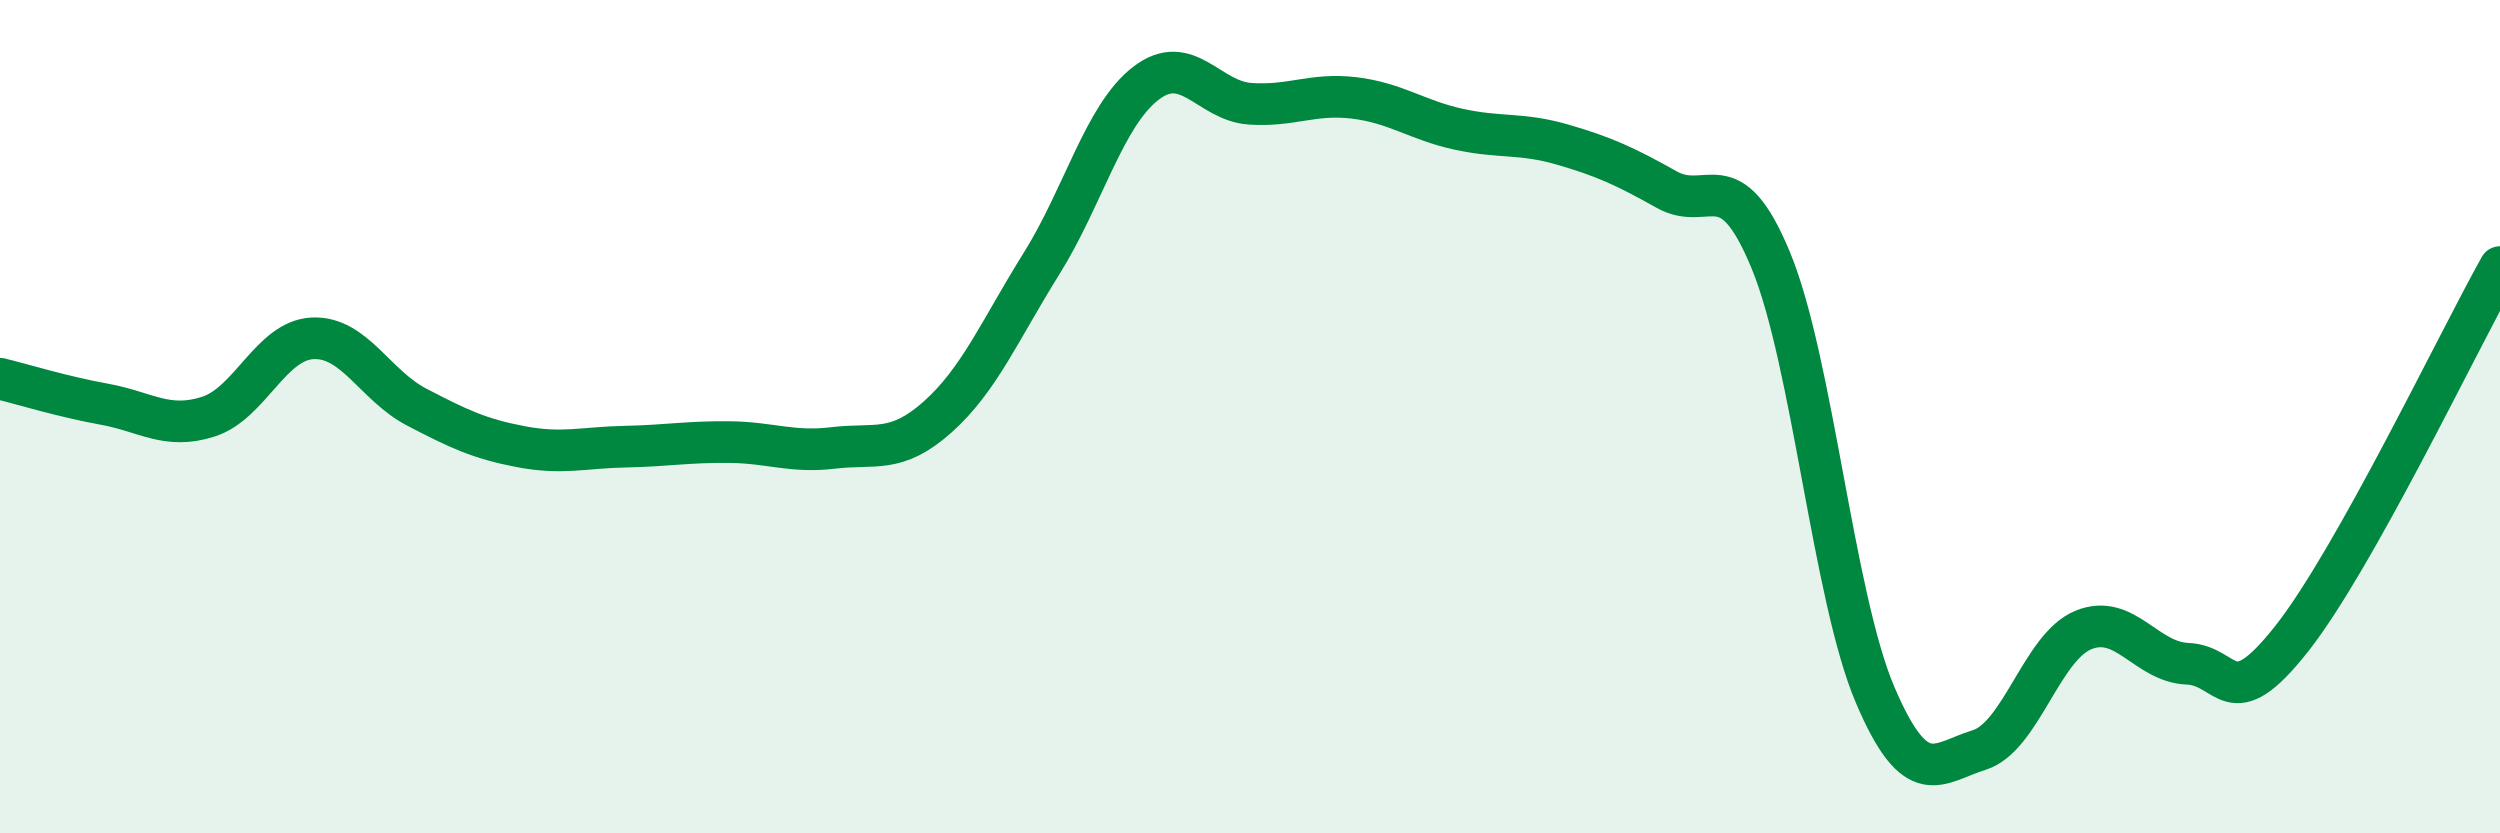
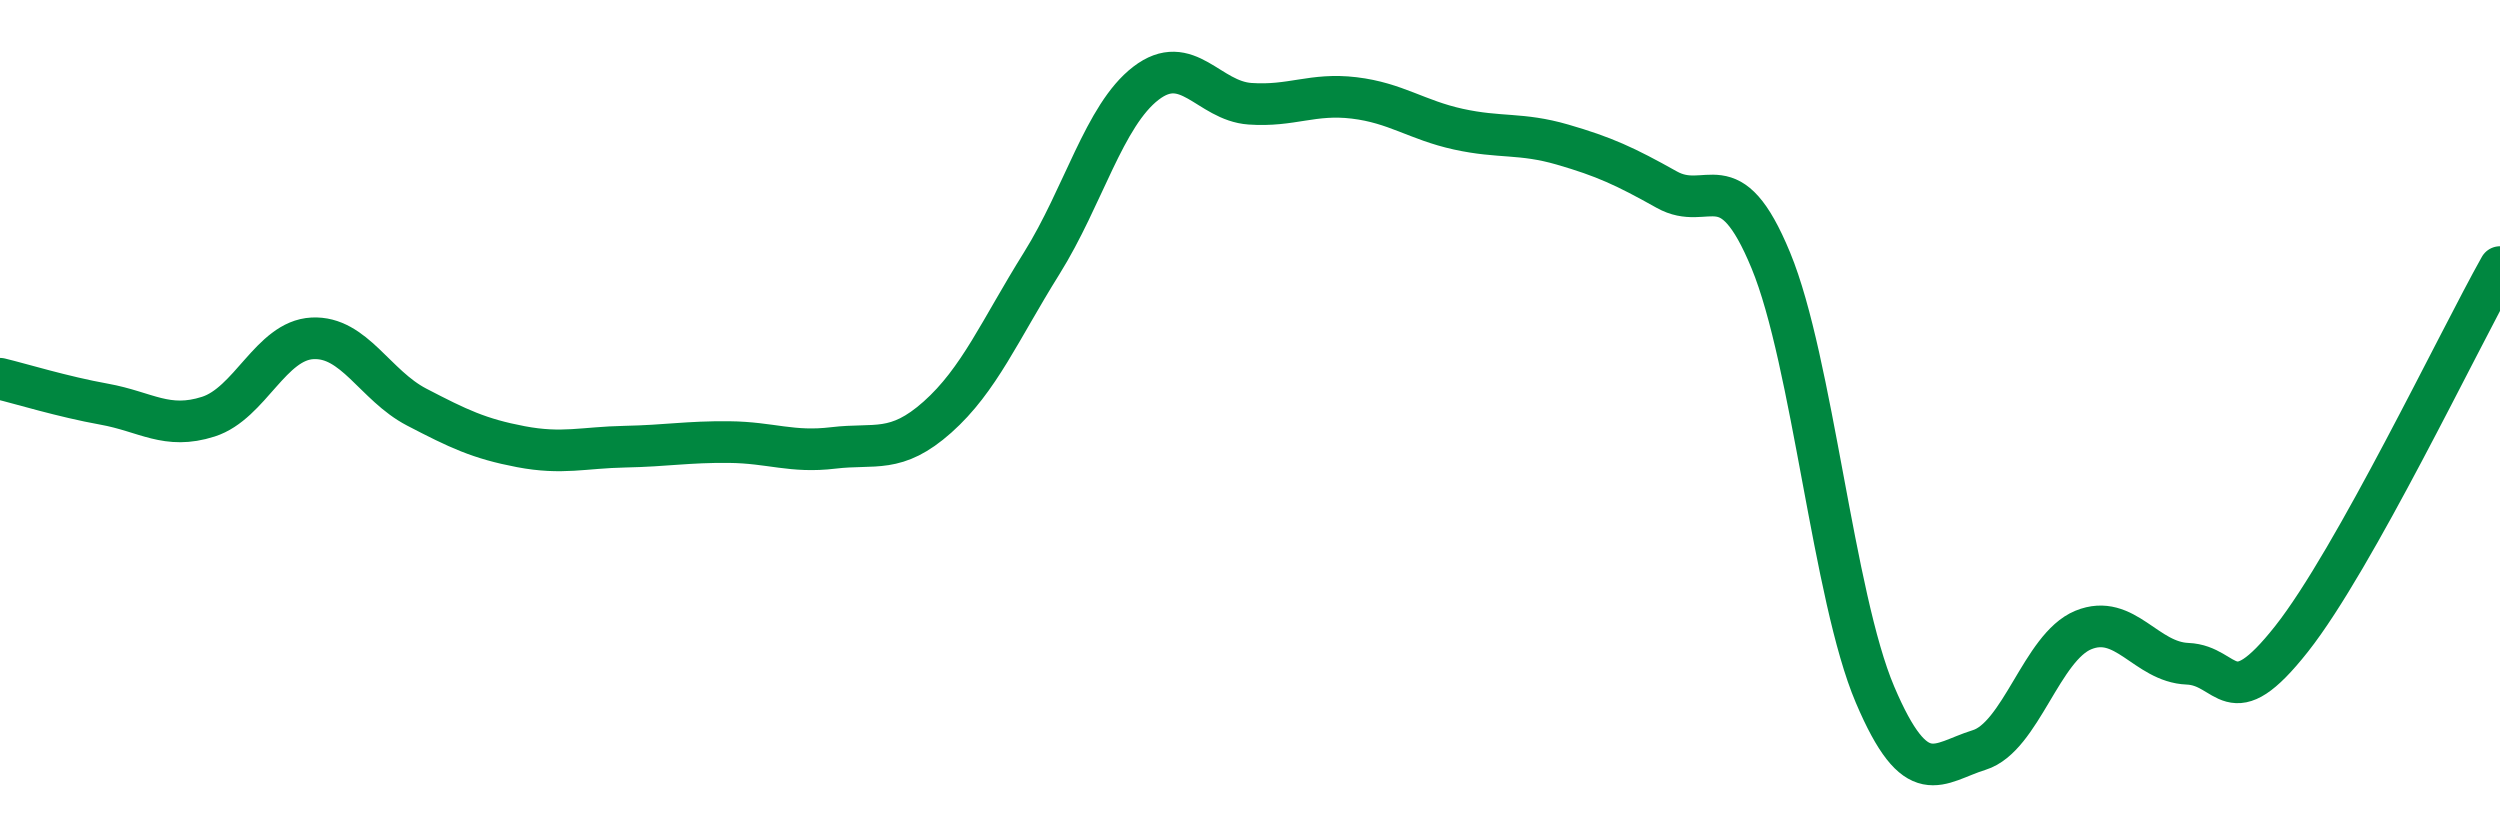
<svg xmlns="http://www.w3.org/2000/svg" width="60" height="20" viewBox="0 0 60 20">
-   <path d="M 0,9.09 C 0.5,9.21 1.5,9.52 2.5,9.7 C 3.5,9.88 4,10.32 5,10 C 6,9.68 6.5,8.17 7.5,8.12 C 8.5,8.07 9,9.25 10,9.77 C 11,10.29 11.5,10.53 12.5,10.72 C 13.5,10.91 14,10.74 15,10.72 C 16,10.7 16.5,10.6 17.5,10.61 C 18.5,10.62 19,10.87 20,10.75 C 21,10.63 21.5,10.9 22.5,10.01 C 23.5,9.12 24,7.92 25,6.32 C 26,4.72 26.5,2.77 27.5,2 C 28.5,1.23 29,2.42 30,2.49 C 31,2.56 31.5,2.23 32.5,2.35 C 33.5,2.47 34,2.88 35,3.1 C 36,3.32 36.5,3.18 37.5,3.47 C 38.5,3.76 39,3.99 40,4.55 C 41,5.11 41.5,3.83 42.5,6.25 C 43.5,8.67 44,14.32 45,16.67 C 46,19.02 46.5,18.31 47.5,18 C 48.5,17.69 49,15.53 50,15.12 C 51,14.71 51.5,15.89 52.5,15.93 C 53.5,15.97 53.5,17.23 55,15.33 C 56.5,13.43 59,8.19 60,6.41L60 20L0 20Z" fill="#008740" opacity="0.1" stroke-linecap="round" stroke-linejoin="round" />
  <path d="M 0,9.09 C 0.5,9.21 1.5,9.52 2.5,9.7 C 3.5,9.88 4,10.32 5,10 C 6,9.68 6.5,8.17 7.5,8.12 C 8.5,8.07 9,9.25 10,9.77 C 11,10.29 11.5,10.53 12.5,10.72 C 13.5,10.91 14,10.74 15,10.72 C 16,10.7 16.5,10.6 17.5,10.61 C 18.5,10.62 19,10.87 20,10.75 C 21,10.63 21.5,10.9 22.5,10.01 C 23.5,9.12 24,7.92 25,6.32 C 26,4.72 26.5,2.77 27.5,2 C 28.5,1.23 29,2.42 30,2.49 C 31,2.56 31.5,2.23 32.5,2.35 C 33.5,2.47 34,2.88 35,3.1 C 36,3.32 36.5,3.18 37.5,3.47 C 38.5,3.76 39,3.99 40,4.55 C 41,5.11 41.5,3.83 42.5,6.25 C 43.5,8.67 44,14.32 45,16.67 C 46,19.02 46.5,18.31 47.5,18 C 48.5,17.69 49,15.53 50,15.12 C 51,14.71 51.5,15.89 52.5,15.93 C 53.5,15.97 53.5,17.23 55,15.33 C 56.5,13.43 59,8.19 60,6.41" stroke="#008740" stroke-width="1" fill="none" stroke-linecap="round" stroke-linejoin="round" />
</svg>